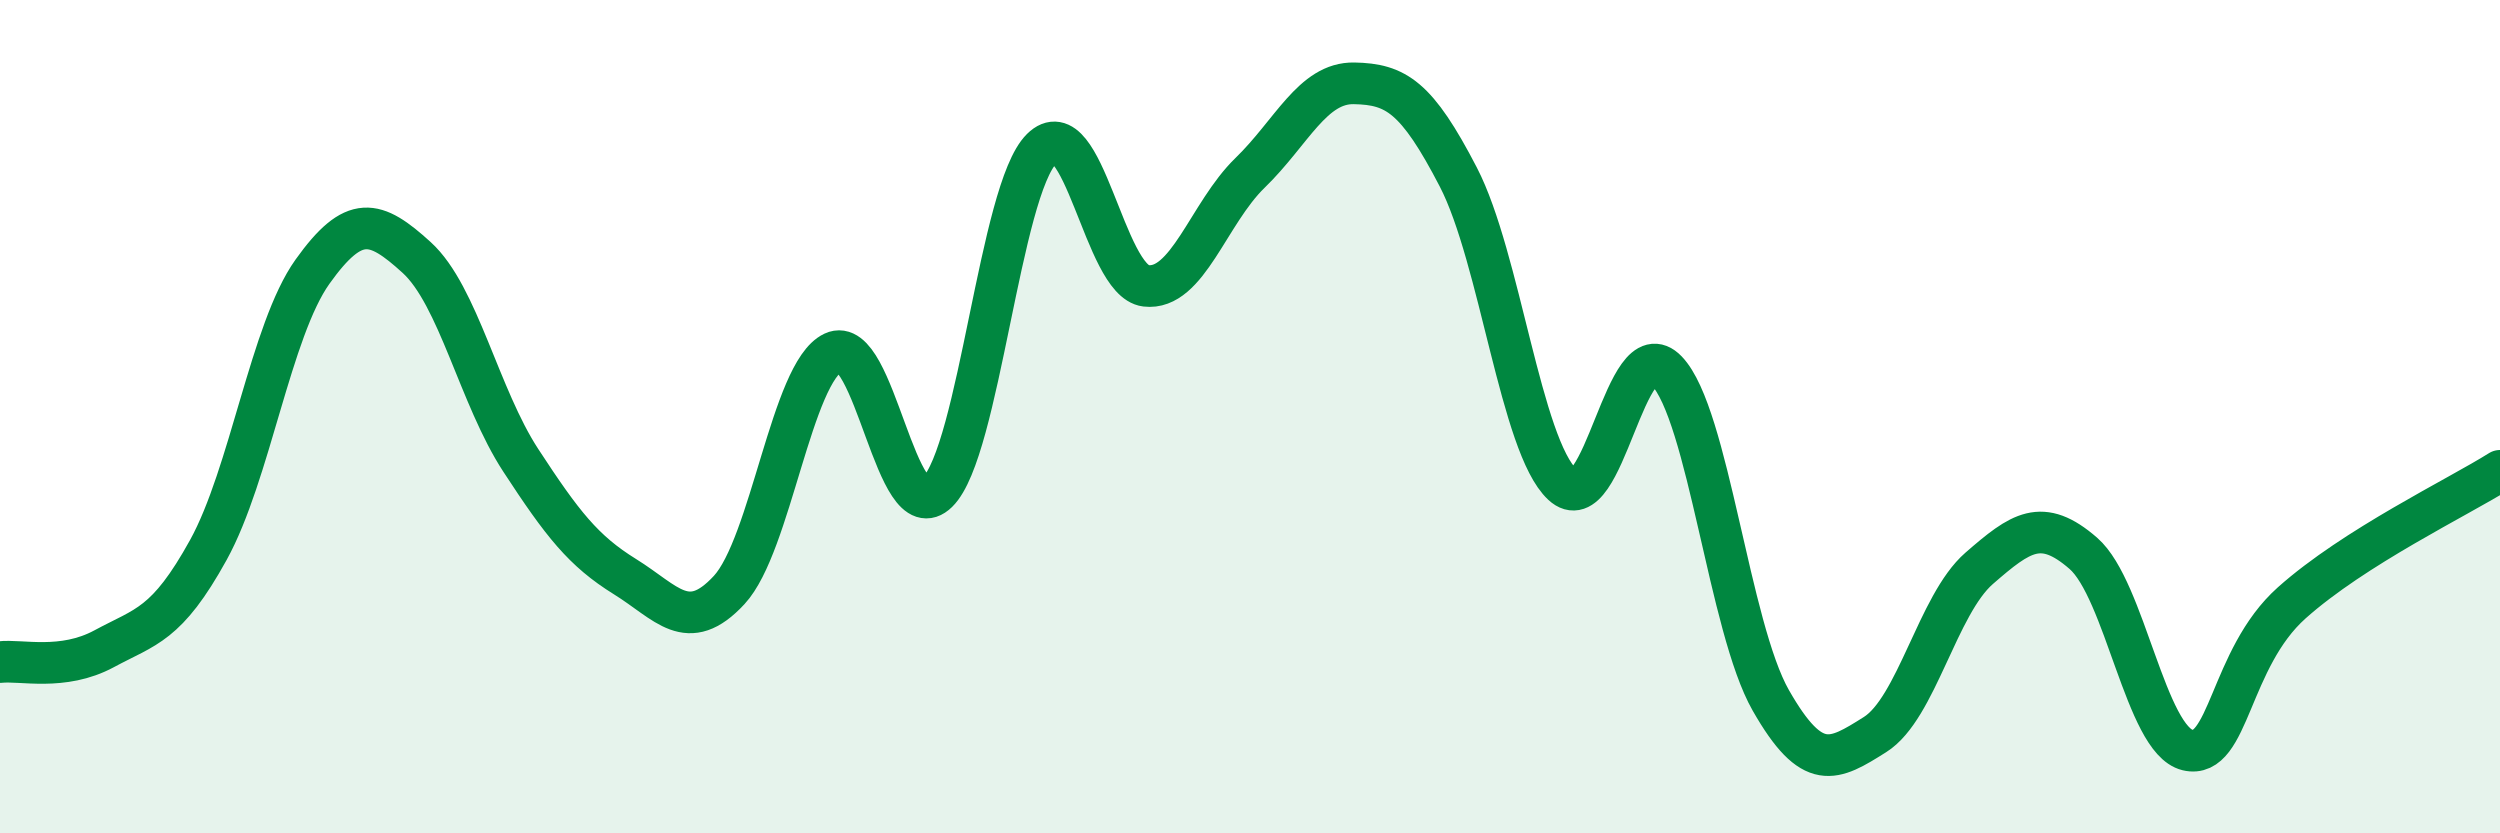
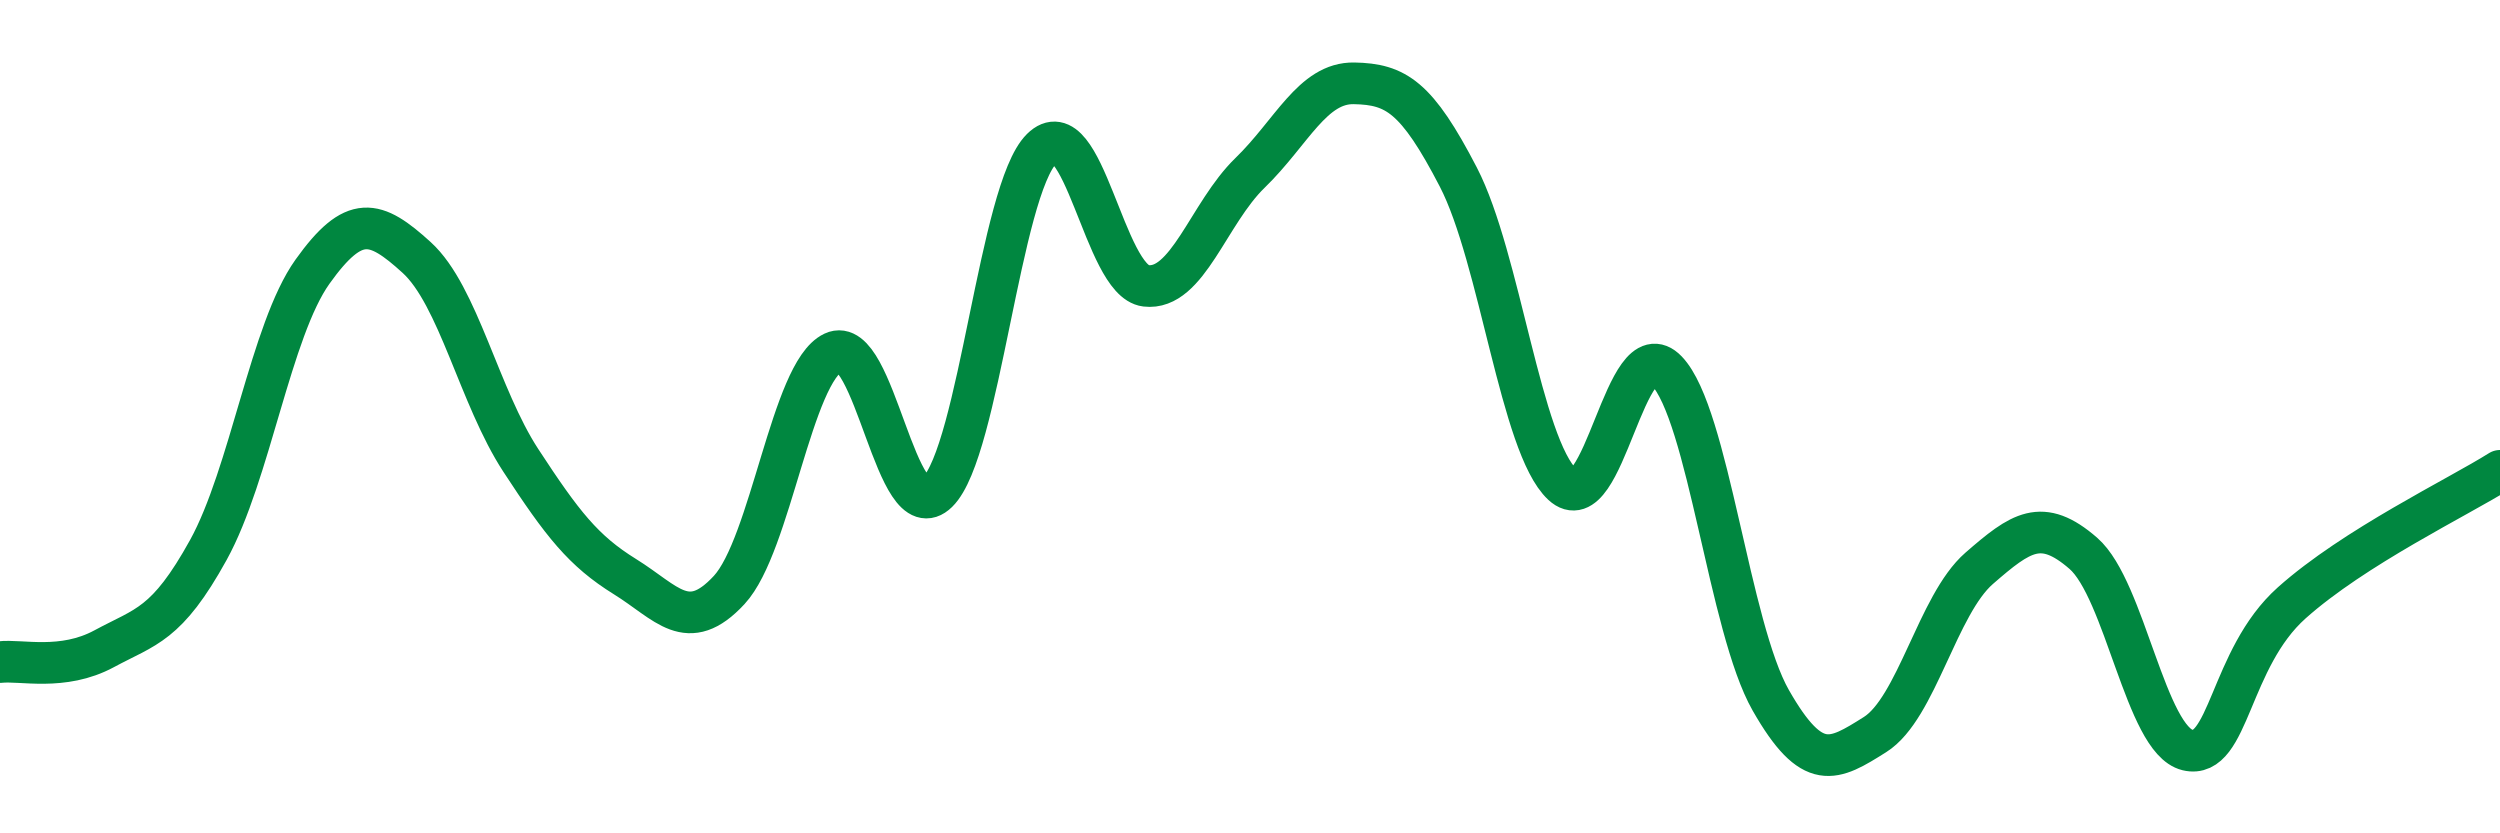
<svg xmlns="http://www.w3.org/2000/svg" width="60" height="20" viewBox="0 0 60 20">
-   <path d="M 0,15.89 C 0.5,15.83 1.5,16.11 2.5,15.57 C 3.5,15.03 4,15.01 5,13.2 C 6,11.39 6.5,7.92 7.5,6.52 C 8.5,5.12 9,5.27 10,6.18 C 11,7.09 11.5,9.52 12.5,11.05 C 13.5,12.58 14,13.22 15,13.84 C 16,14.46 16.5,15.24 17.5,14.16 C 18.5,13.08 19,8.93 20,8.46 C 21,7.99 21.5,12.79 22.5,11.81 C 23.5,10.83 24,4.56 25,3.57 C 26,2.58 26.5,6.74 27.5,6.86 C 28.5,6.98 29,5.12 30,4.15 C 31,3.18 31.5,1.98 32.5,2 C 33.5,2.02 34,2.32 35,4.25 C 36,6.18 36.5,10.7 37.5,11.63 C 38.5,12.56 39,7.86 40,8.9 C 41,9.94 41.5,15.06 42.5,16.81 C 43.5,18.56 44,18.26 45,17.63 C 46,17 46.5,14.51 47.5,13.64 C 48.5,12.77 49,12.41 50,13.28 C 51,14.15 51.5,17.76 52.5,18 C 53.5,18.24 53.5,15.81 55,14.47 C 56.5,13.13 59,11.93 60,11.3L60 20L0 20Z" fill="#008740" opacity="0.1" stroke-linecap="round" stroke-linejoin="round" />
  <path d="M 0,15.89 C 0.5,15.83 1.5,16.11 2.5,15.57 C 3.5,15.03 4,15.01 5,13.2 C 6,11.39 6.5,7.92 7.5,6.52 C 8.5,5.12 9,5.27 10,6.18 C 11,7.09 11.5,9.52 12.5,11.05 C 13.5,12.58 14,13.22 15,13.84 C 16,14.46 16.5,15.24 17.5,14.16 C 18.5,13.08 19,8.93 20,8.46 C 21,7.99 21.5,12.79 22.5,11.81 C 23.5,10.83 24,4.56 25,3.57 C 26,2.58 26.5,6.74 27.5,6.86 C 28.5,6.98 29,5.12 30,4.15 C 31,3.18 31.5,1.98 32.5,2 C 33.5,2.02 34,2.32 35,4.25 C 36,6.18 36.5,10.7 37.5,11.63 C 38.5,12.56 39,7.86 40,8.9 C 41,9.94 41.5,15.06 42.5,16.81 C 43.5,18.56 44,18.26 45,17.63 C 46,17 46.5,14.51 47.5,13.64 C 48.5,12.77 49,12.41 50,13.28 C 51,14.15 51.5,17.76 52.5,18 C 53.5,18.24 53.5,15.81 55,14.47 C 56.5,13.13 59,11.93 60,11.3" stroke="#008740" stroke-width="1" fill="none" stroke-linecap="round" stroke-linejoin="round" />
</svg>